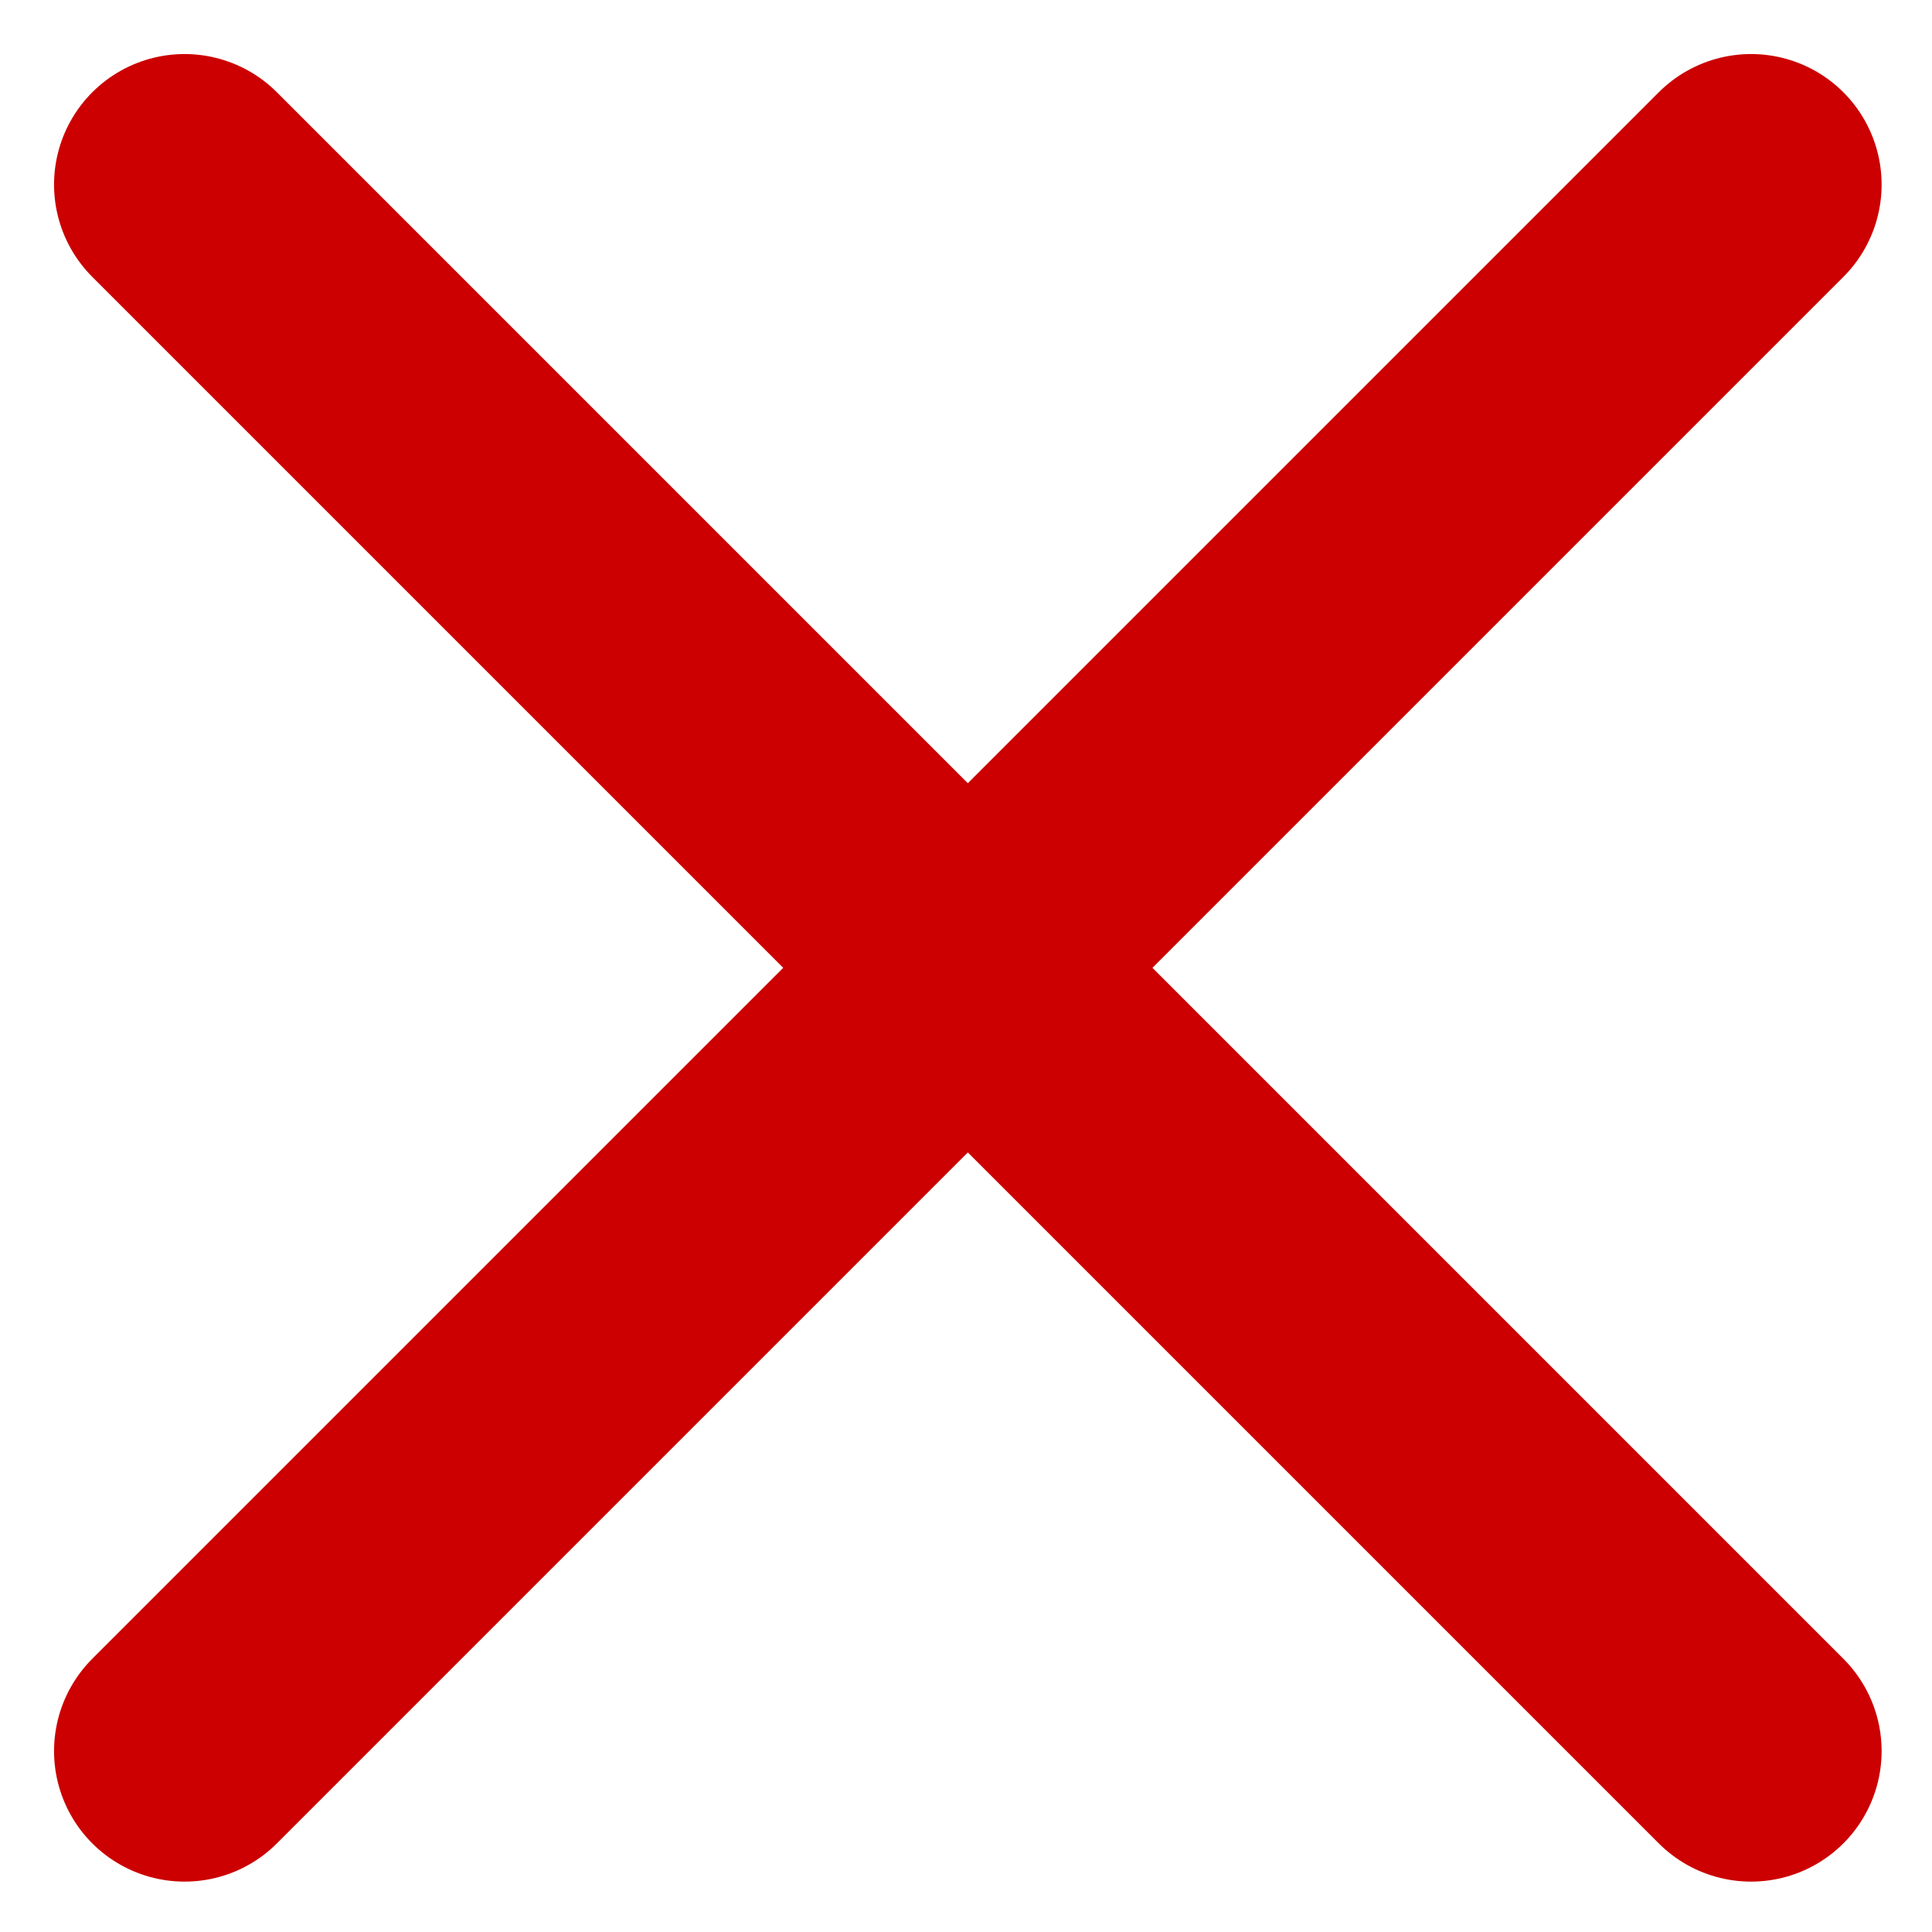
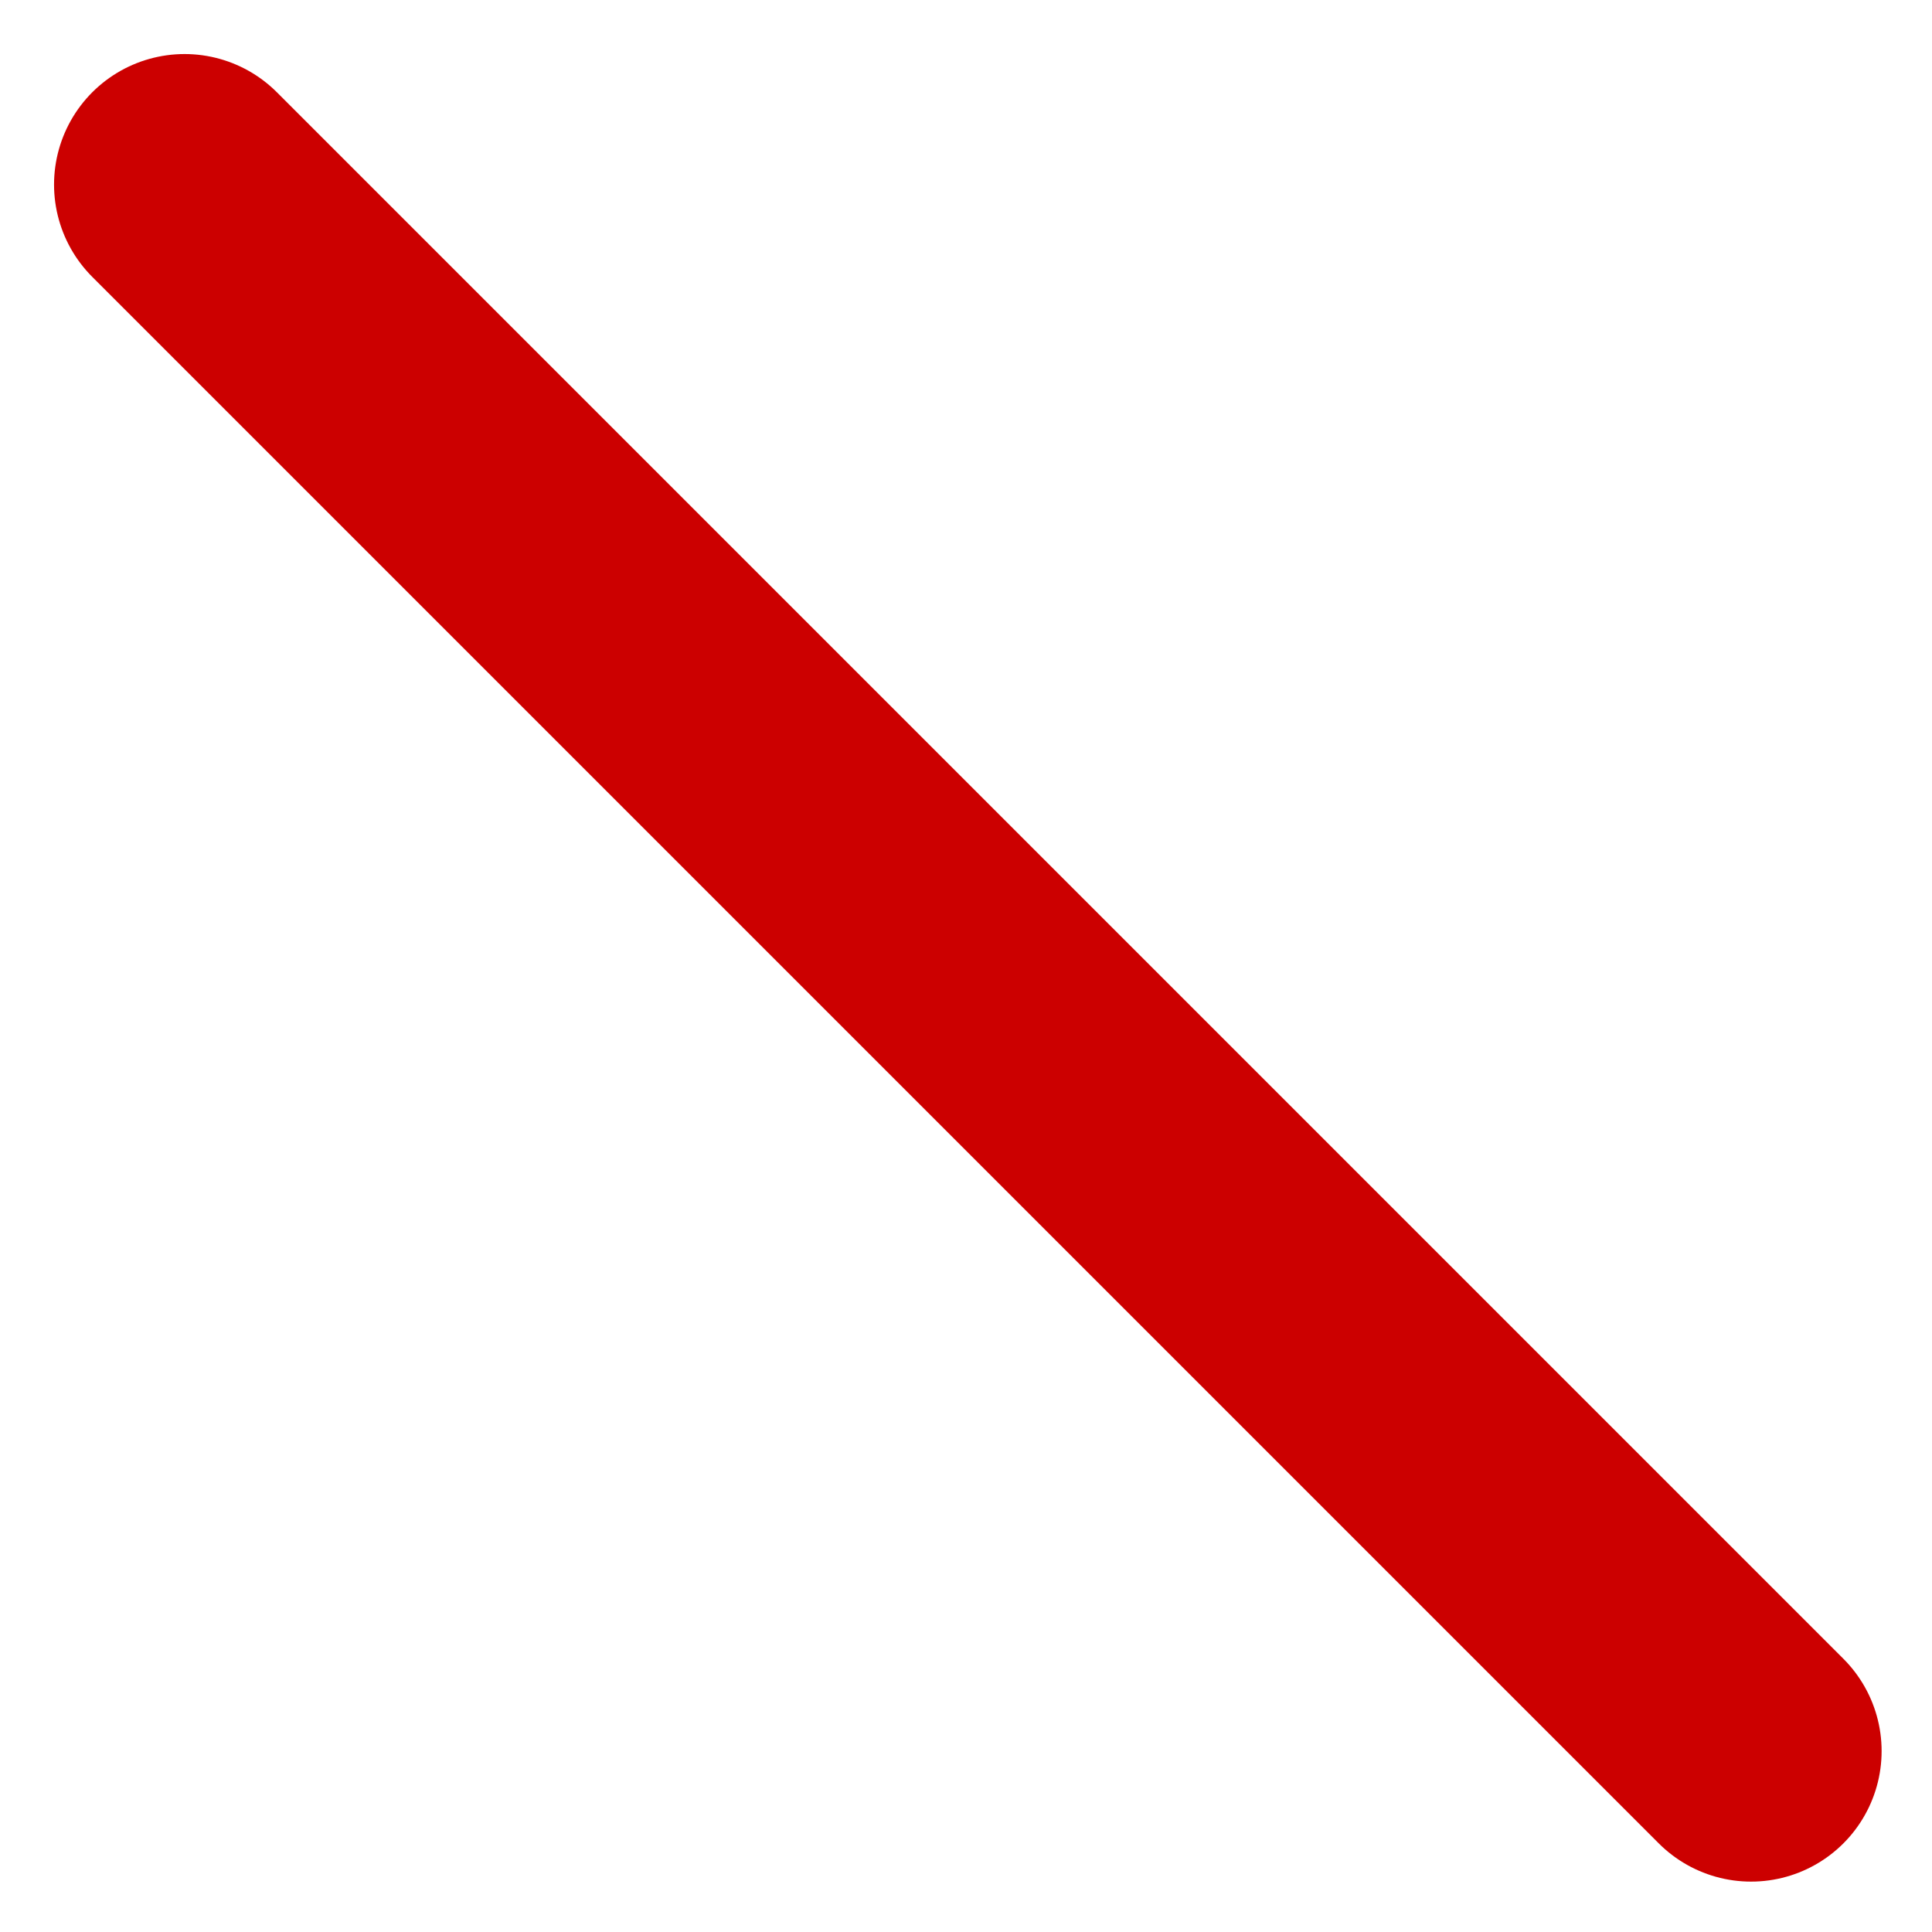
<svg xmlns="http://www.w3.org/2000/svg" version="1.1" id="Layer_1" x="0px" y="0px" viewBox="0 0 22.2 22.2" style="enable-background:new 0 0 22.2 22.2;" xml:space="preserve">
  <style type="text/css">
	.st0{fill:none;stroke:#CC0000;stroke-width:3;stroke-linecap:round;}
</style>
  <g id="Hamburger" transform="translate(2.121 2.121)">
    <g id="Group_286" transform="translate(-837.5 -626.5)">
      <line id="Line_111" class="st0" x1="837.5" y1="626.5" x2="855.5" y2="644.5" />
-       <line id="Line_112" class="st0" x1="855.5" y1="626.5" x2="837.5" y2="644.5" />
    </g>
  </g>
</svg>